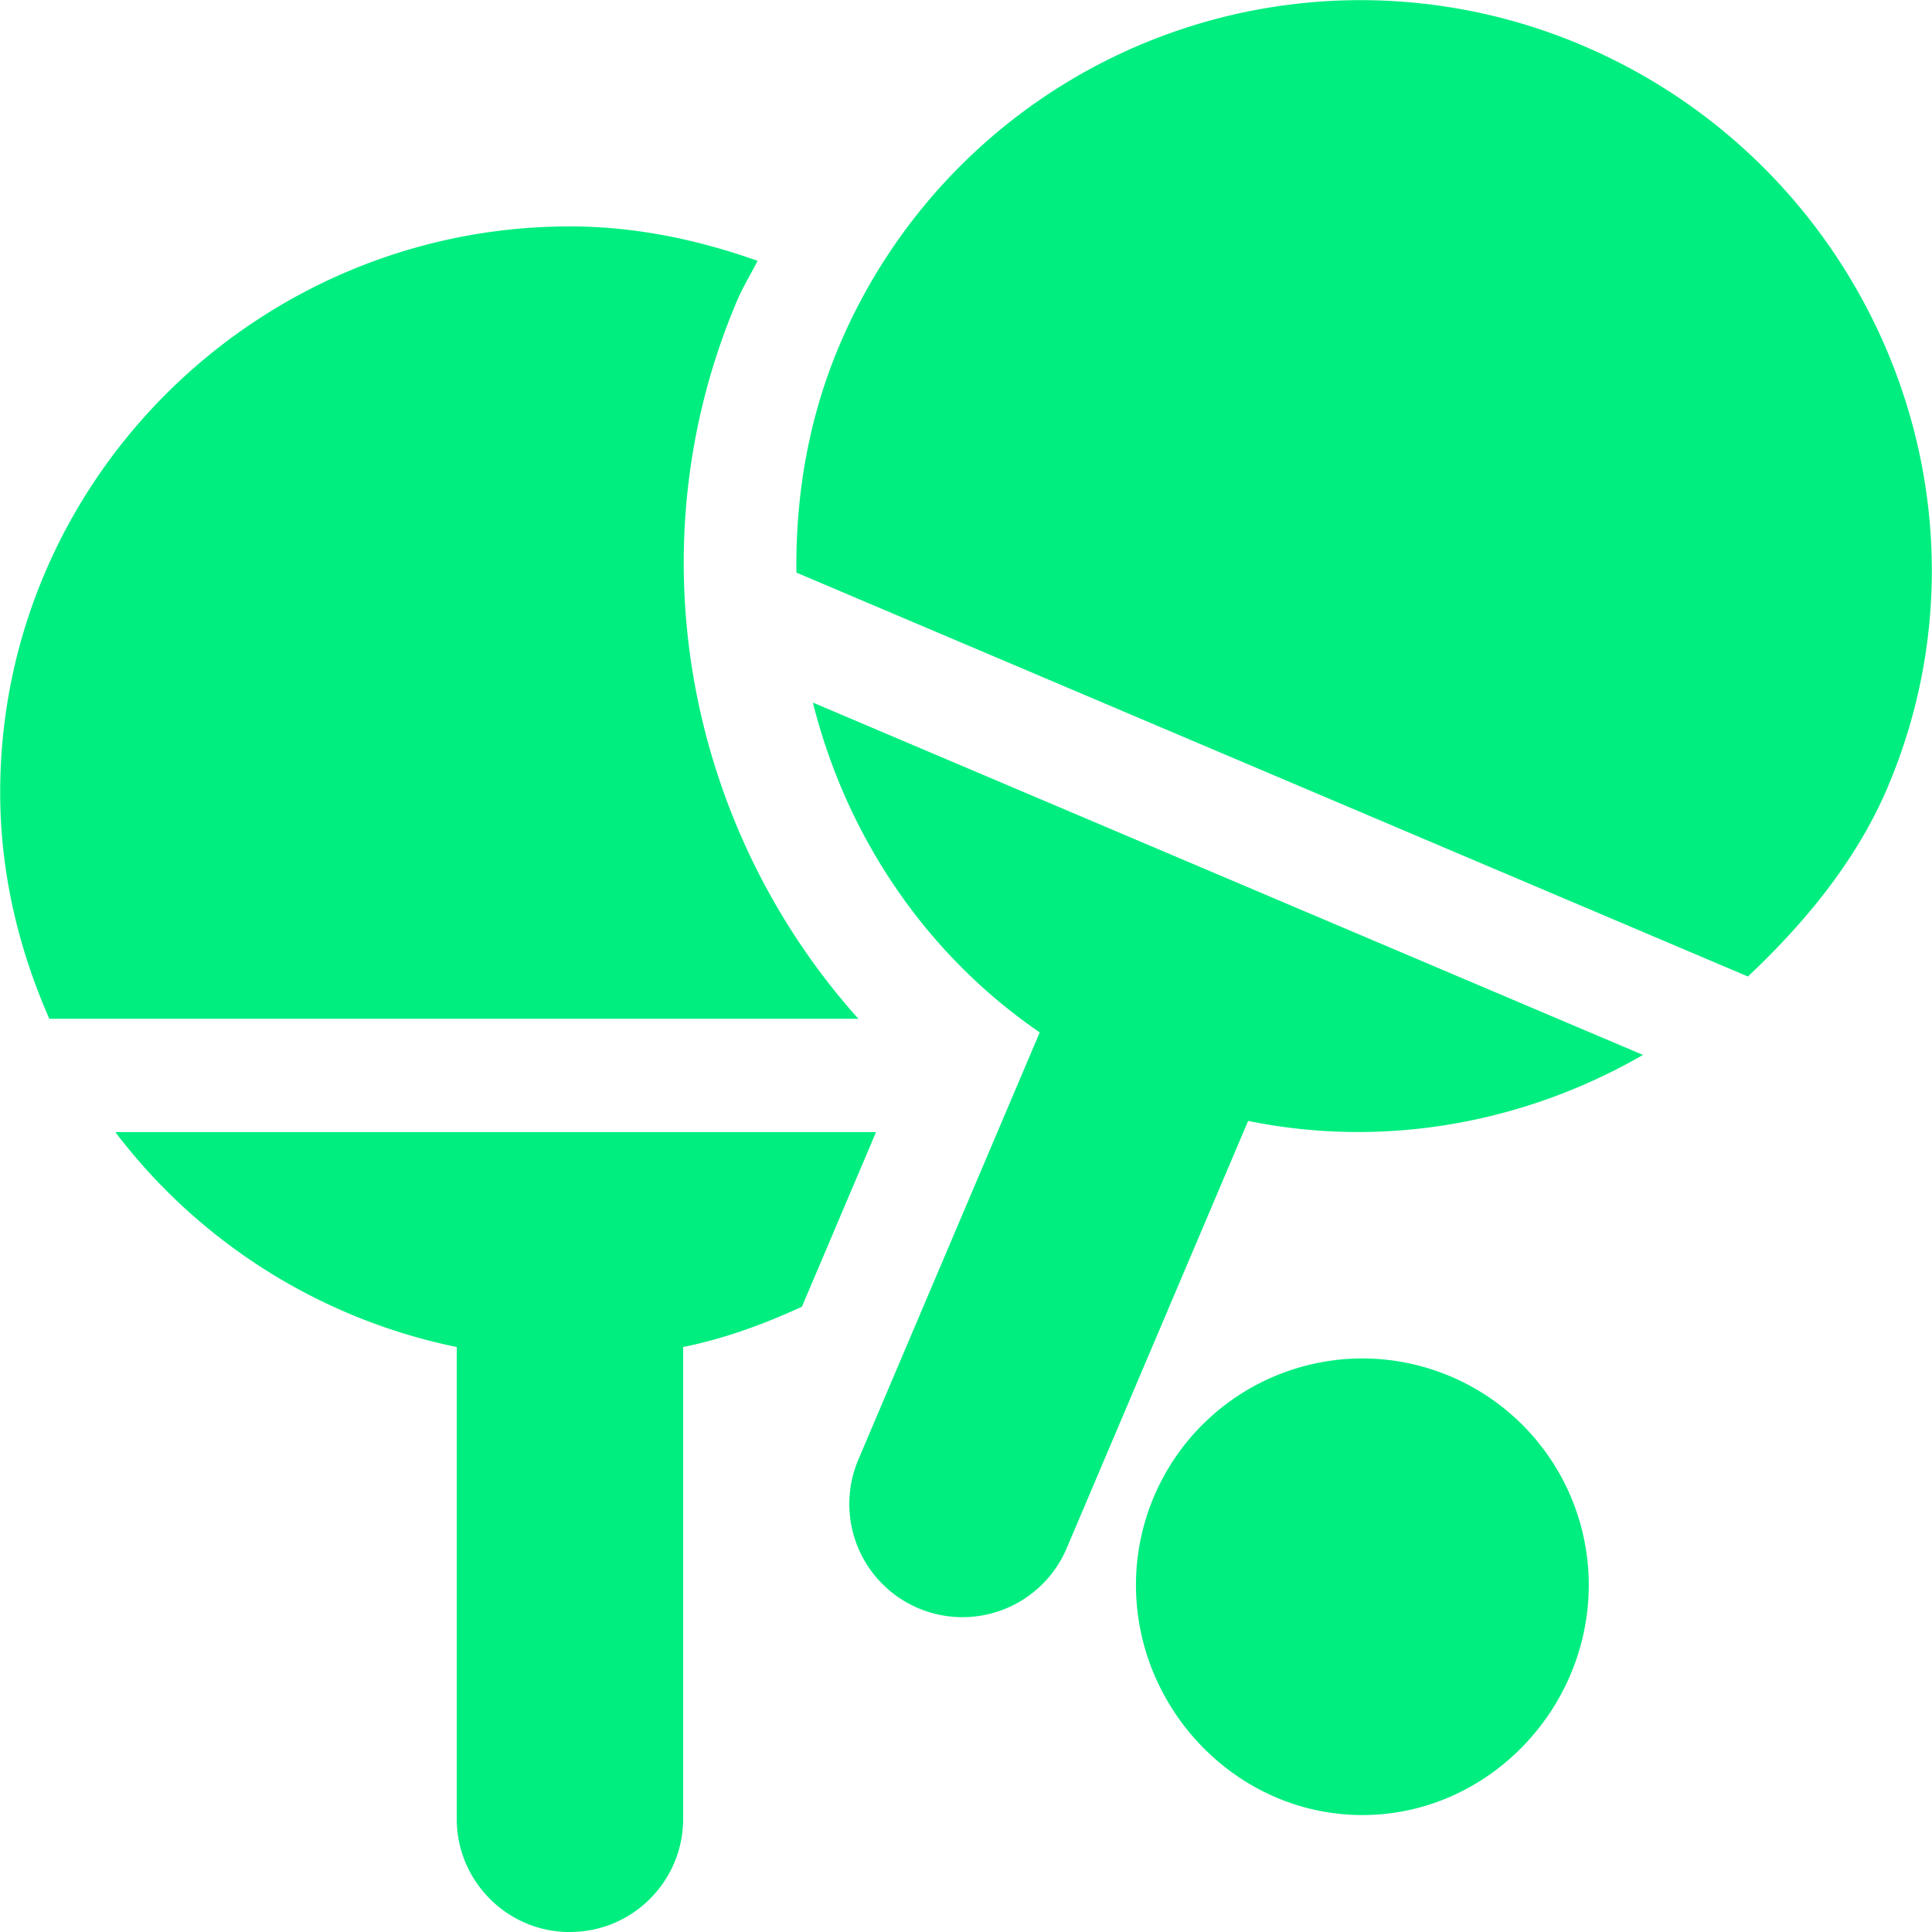
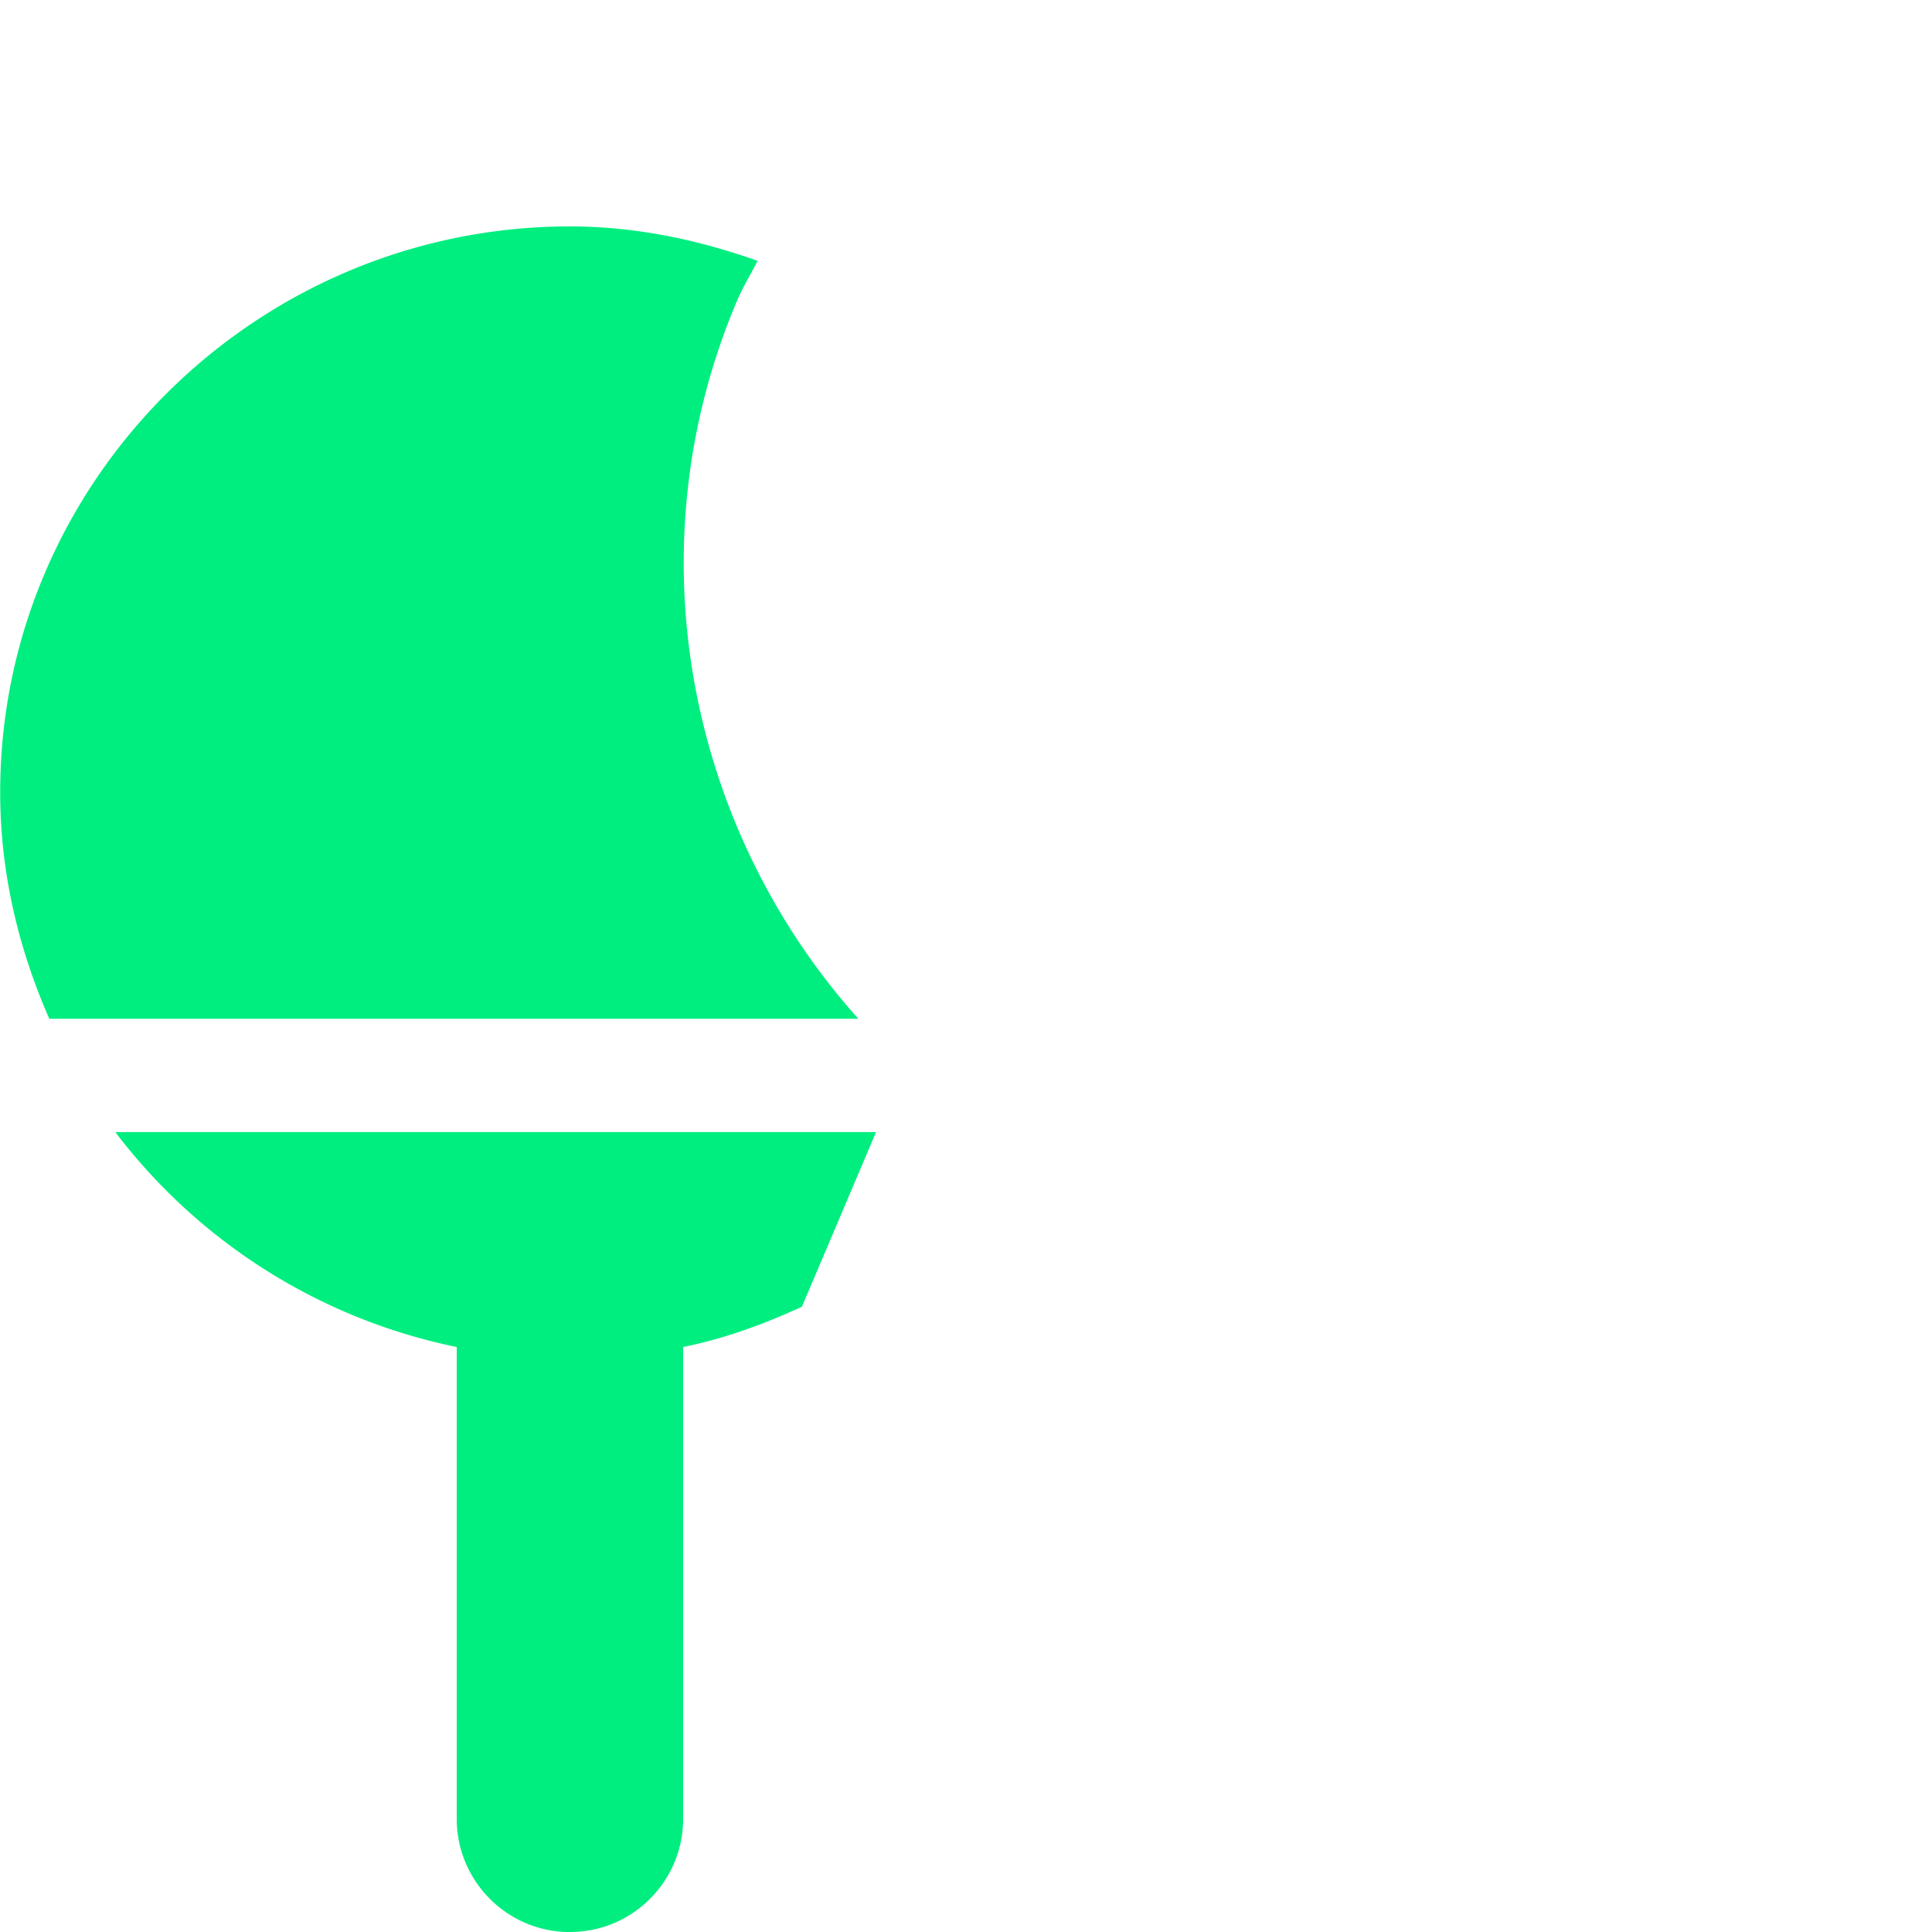
<svg xmlns="http://www.w3.org/2000/svg" width="32" height="32" fill="none">
  <g clip-path="url(#clip0)" fill="#00EE80">
-     <path d="M22.565 22.5a3.754 3.754 0 00-3.75 3.75c0 2.069 1.682 3.813 3.75 3.813s3.75-1.744 3.75-3.813a3.754 3.754 0 00-3.75-3.75zM31.265 13.04c2.023-4.766-.3-10.27-5.066-12.292a9.375 9.375 0 00-12.293 4.966c-.523 1.233-.73 2.512-.715 3.77l15.76 6.69c.916-.863 1.79-1.9 2.314-3.133z" />
-     <path d="M13.464 11.637c.545 2.178 1.838 4.146 3.757 5.463l-3.005 7.078a1.875 1.875 0 003.452 1.465l3.005-7.077c2.28.465 4.595.028 6.54-1.093l-13.749-5.836z" />
    <path d="M9.44 32c1.036 0 1.875-.84 1.875-1.875v-7.814c.693-.14 1.342-.381 1.967-.667l1.228-2.893H1.91a9.498 9.498 0 005.655 3.56v7.814c0 1.036.84 1.876 1.875 1.876zM12.548 4.32c-.977-.346-2.012-.57-3.108-.57-5.177 0-9.437 4.198-9.437 9.375 0 1.34.308 2.598.814 3.75h13.401c-2.853-3.185-3.74-7.819-2.011-11.892.098-.232.23-.441.341-.664z" />
  </g>
  <defs>
    <clipPath id="clip0">
      <path fill="#fff" d="M0 0h32v32H0z" />
    </clipPath>
  </defs>
</svg>